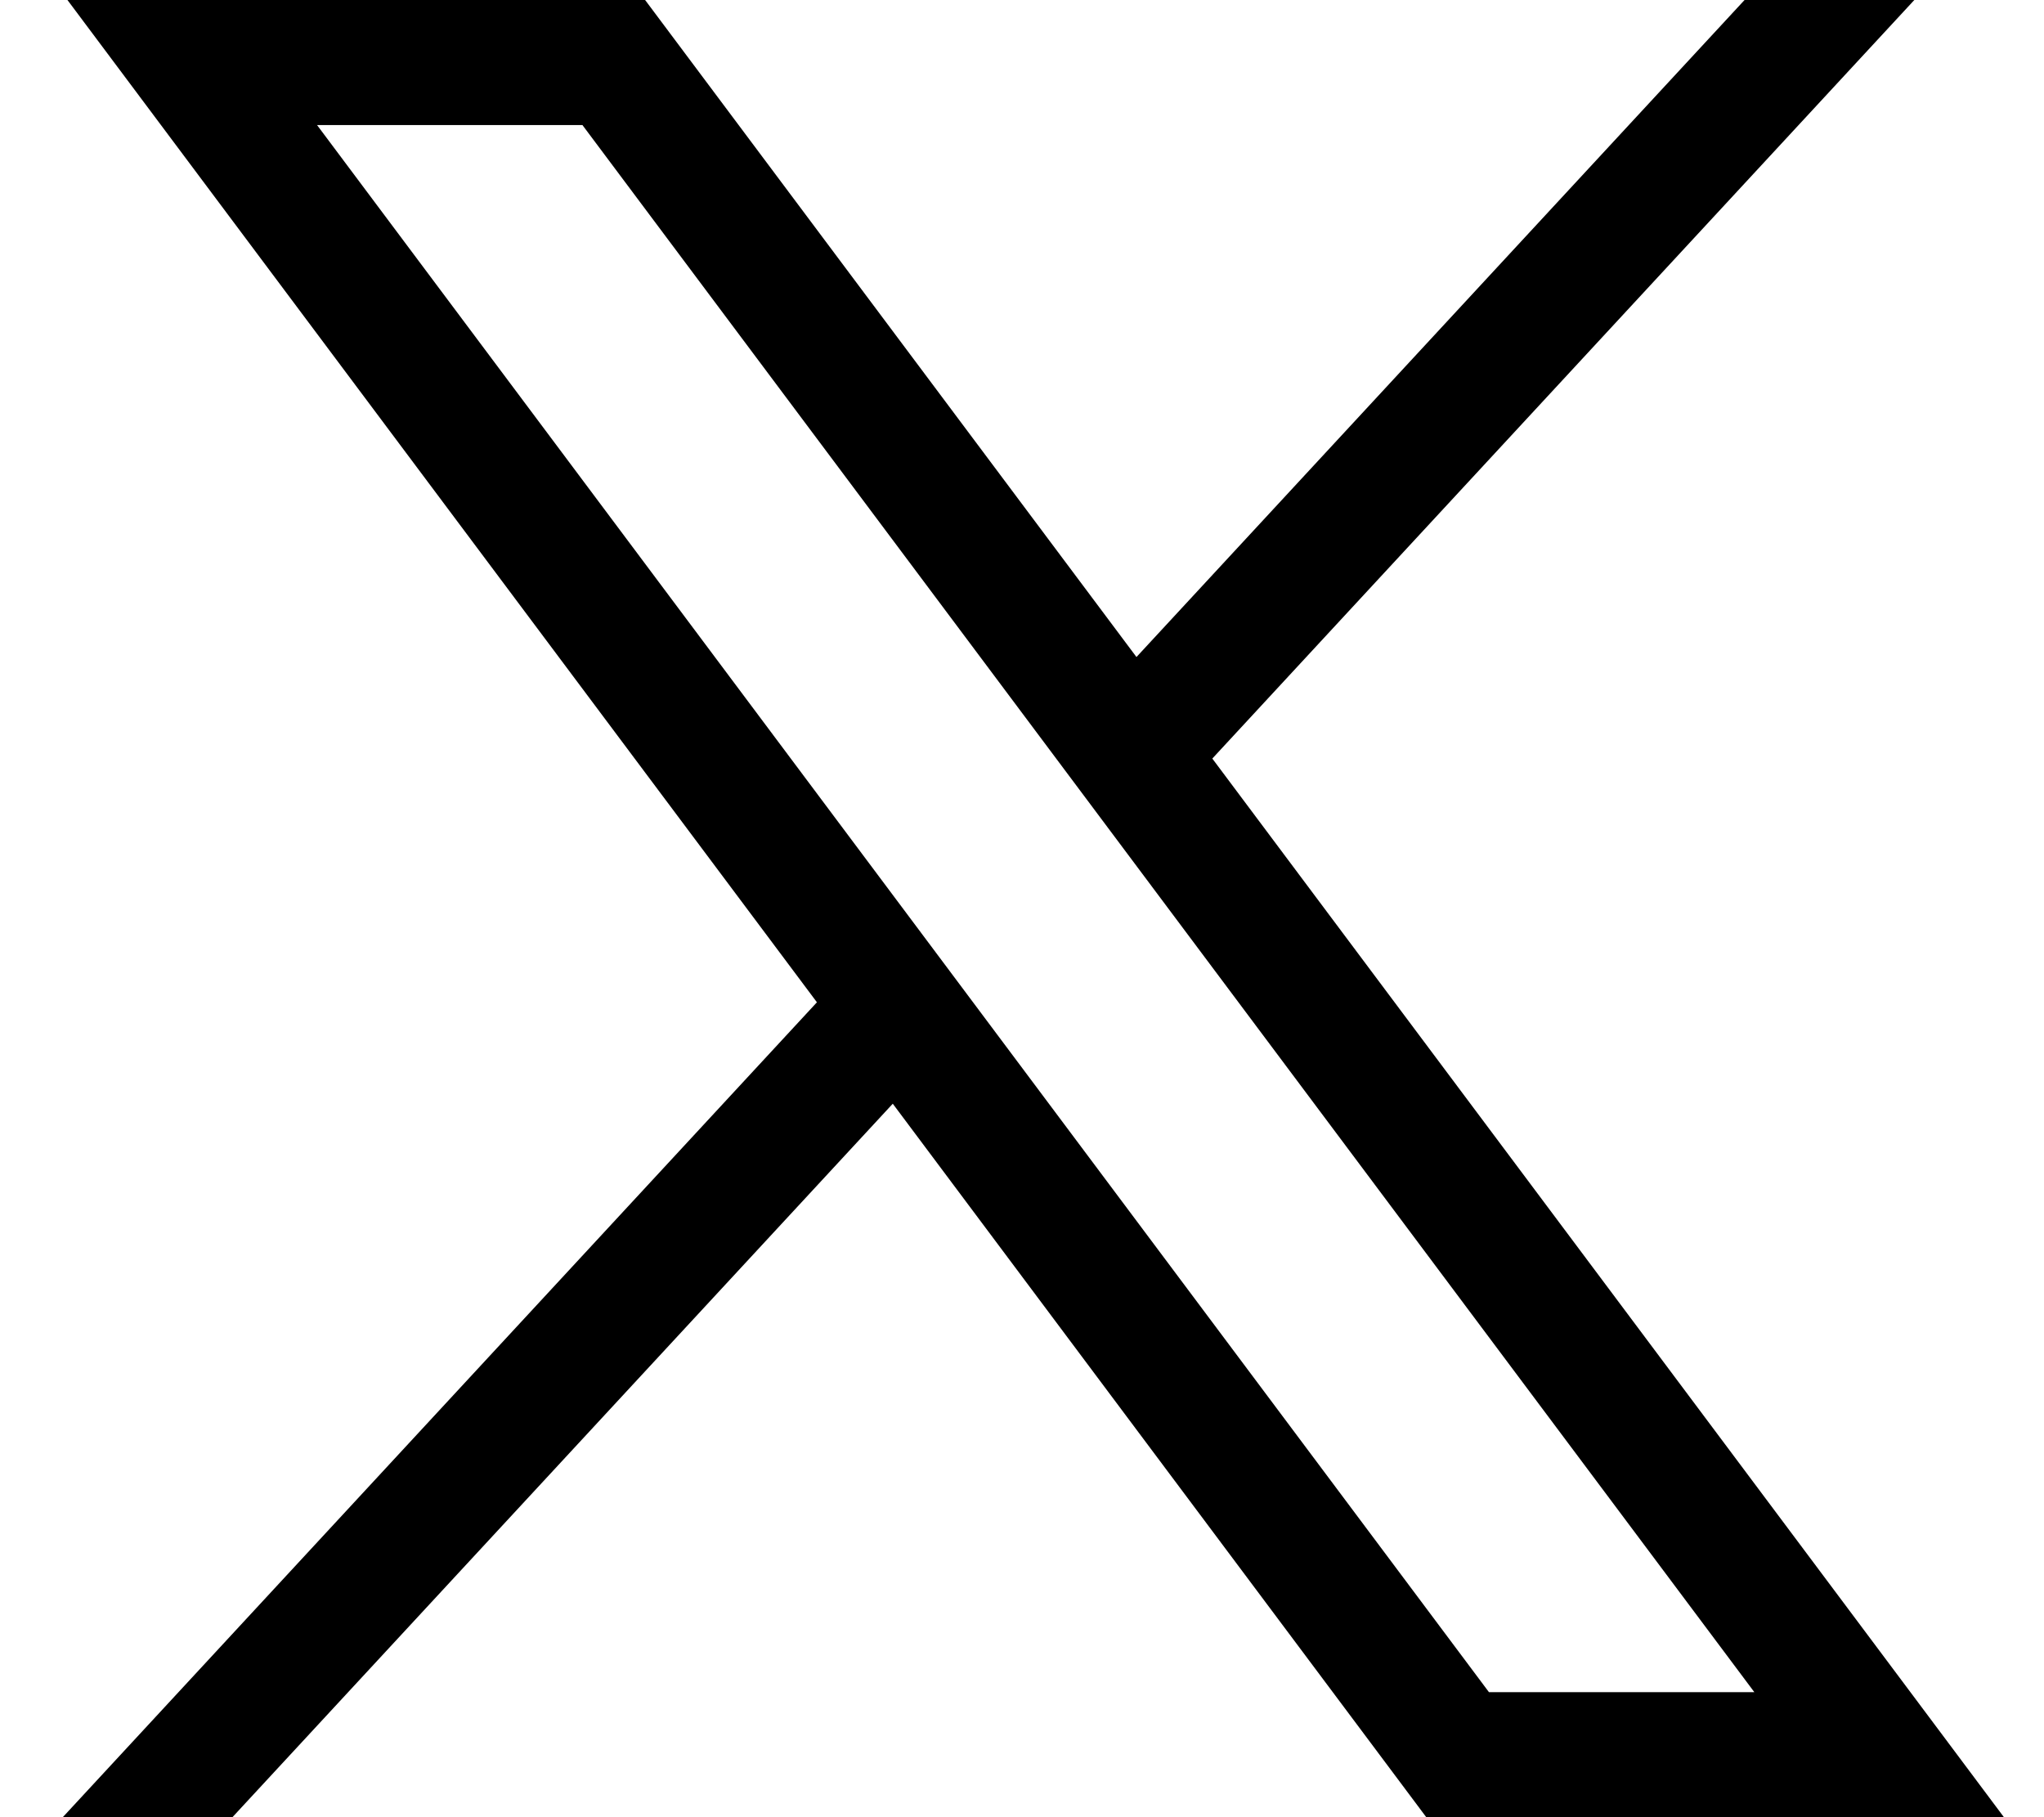
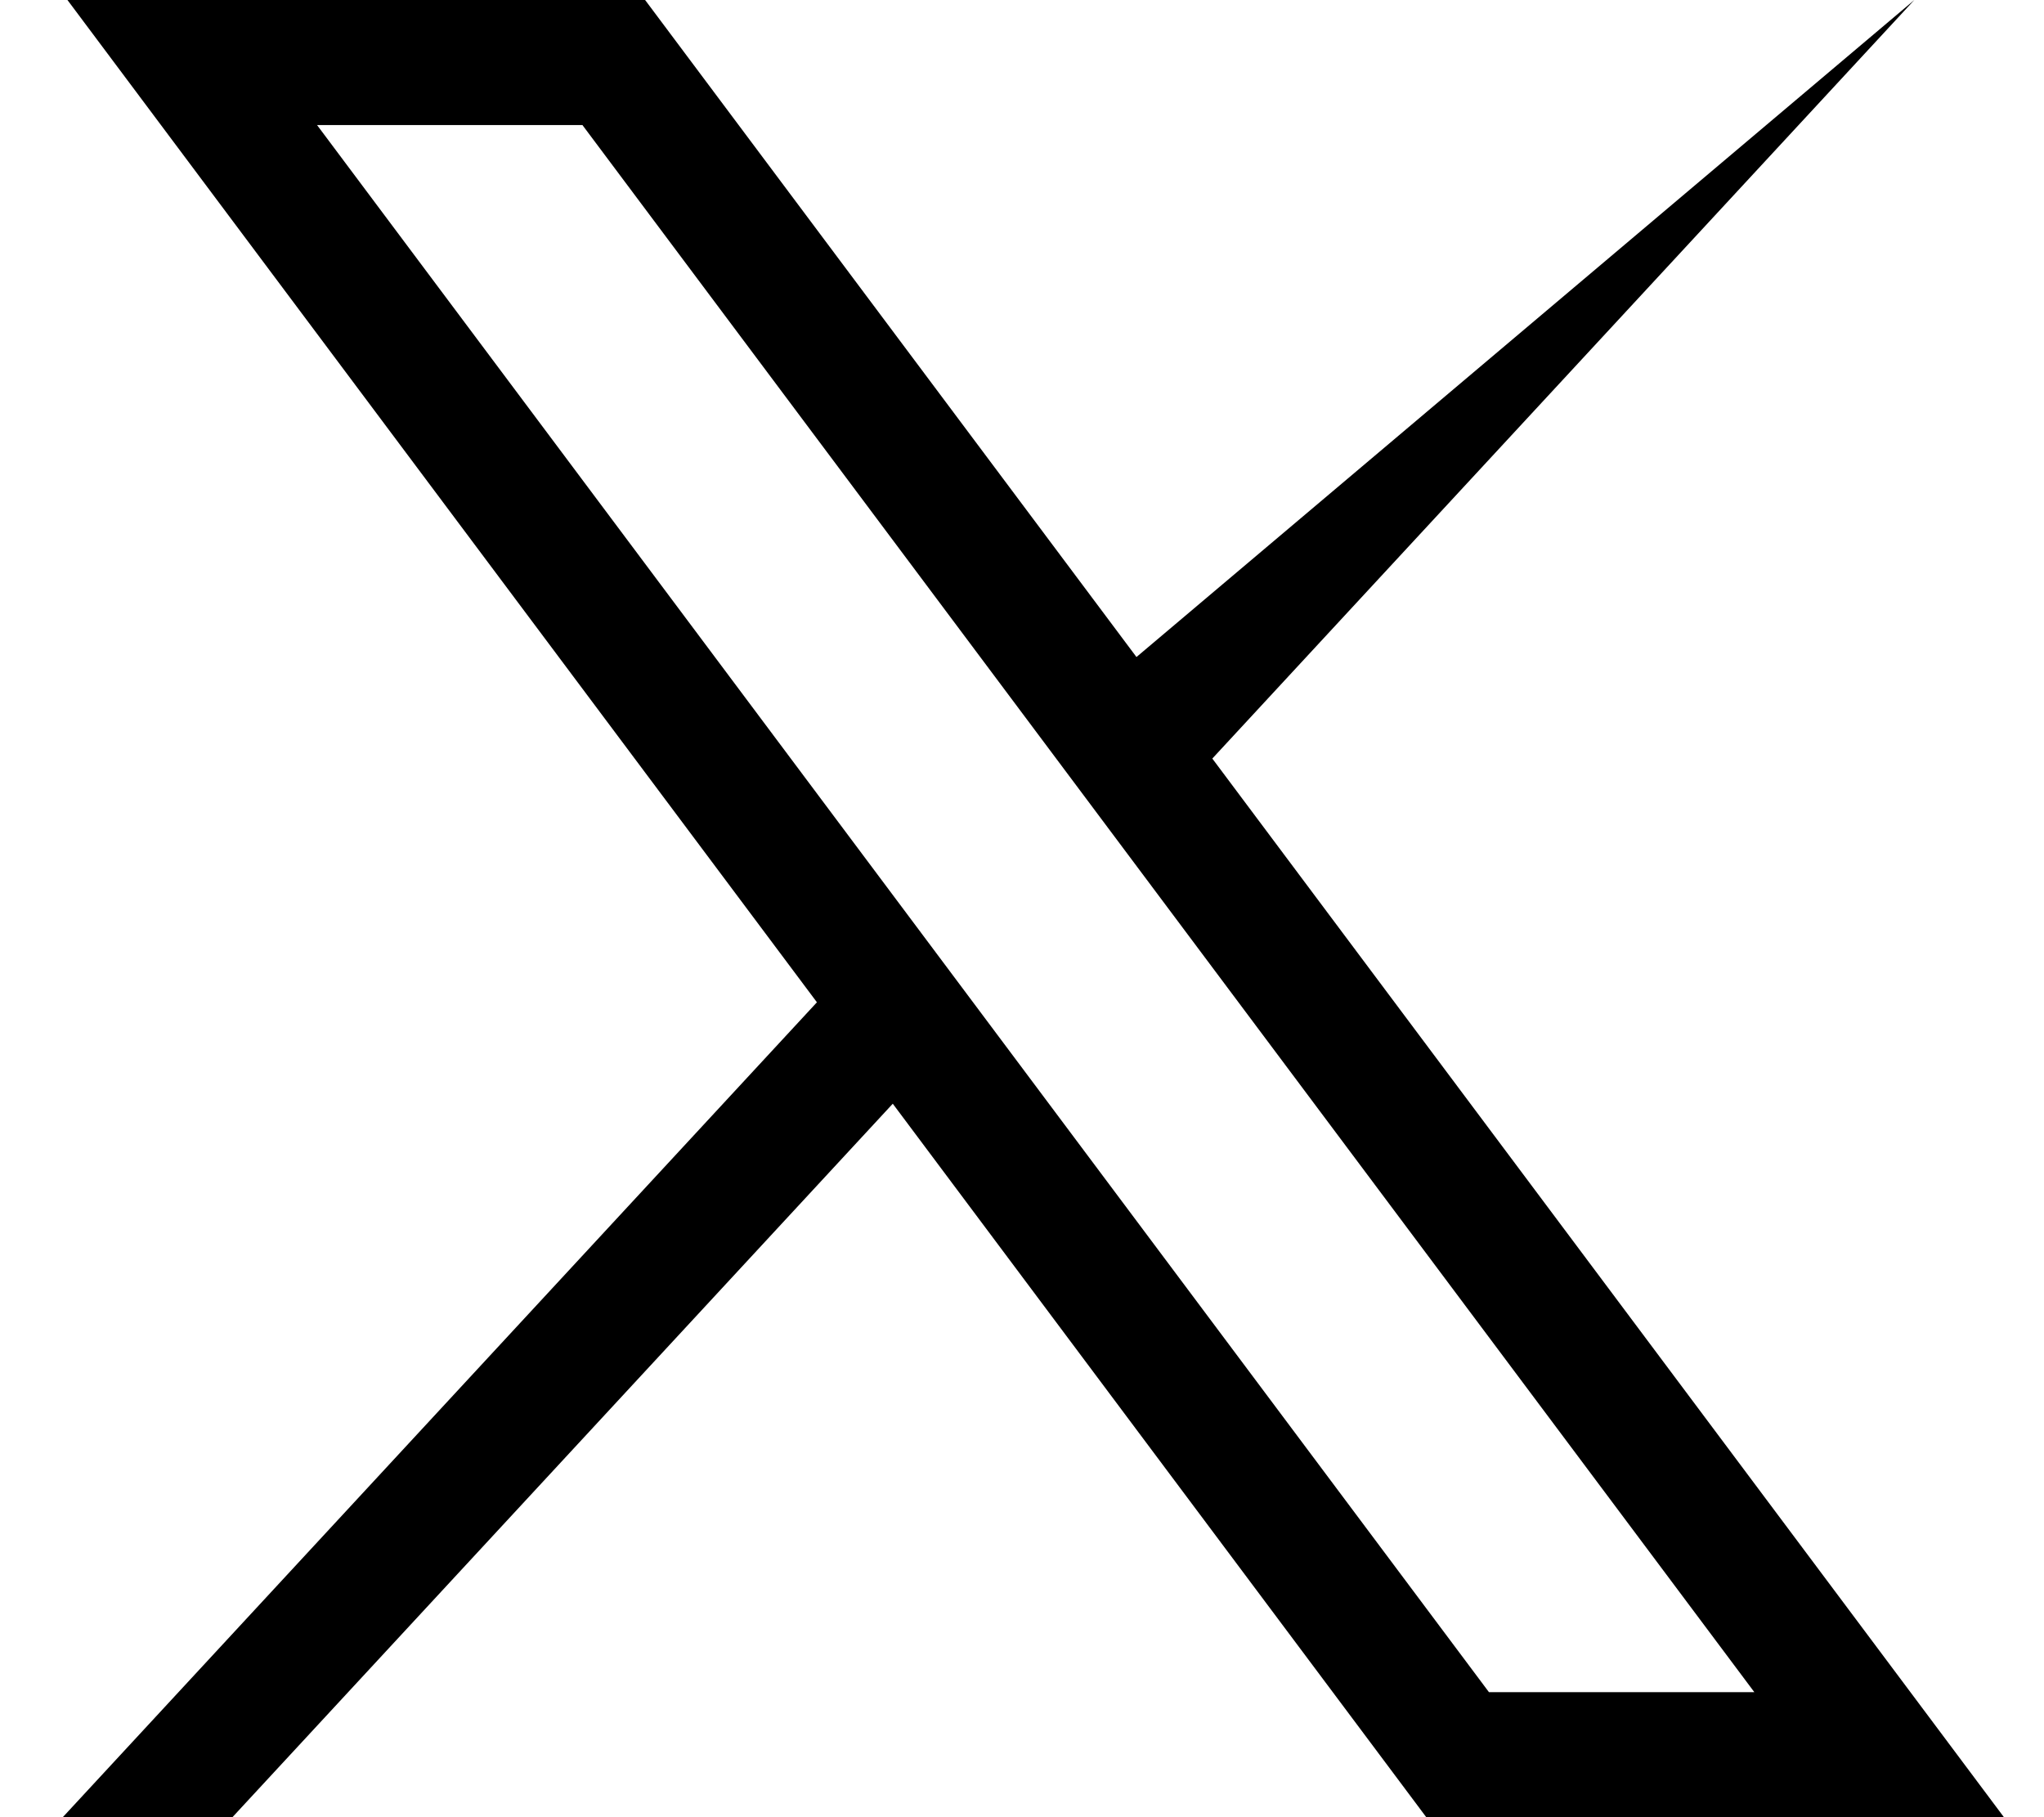
<svg xmlns="http://www.w3.org/2000/svg" width="18" height="16" viewBox="0 0 18 16" fill="none">
-   <path d="M0.594 0L7.194 8.825L0.553 16H2.047L7.862 9.718L12.56 16H17.647L10.676 6.679L16.858 0H15.363L10.008 5.785L5.681 0H0.594ZM2.792 1.101H5.129L15.449 14.899H13.112L2.792 1.101Z" fill="black" />
+   <path d="M0.594 0L7.194 8.825L0.553 16H2.047L7.862 9.718L12.56 16H17.647L10.676 6.679L16.858 0L10.008 5.785L5.681 0H0.594ZM2.792 1.101H5.129L15.449 14.899H13.112L2.792 1.101Z" fill="black" />
</svg>